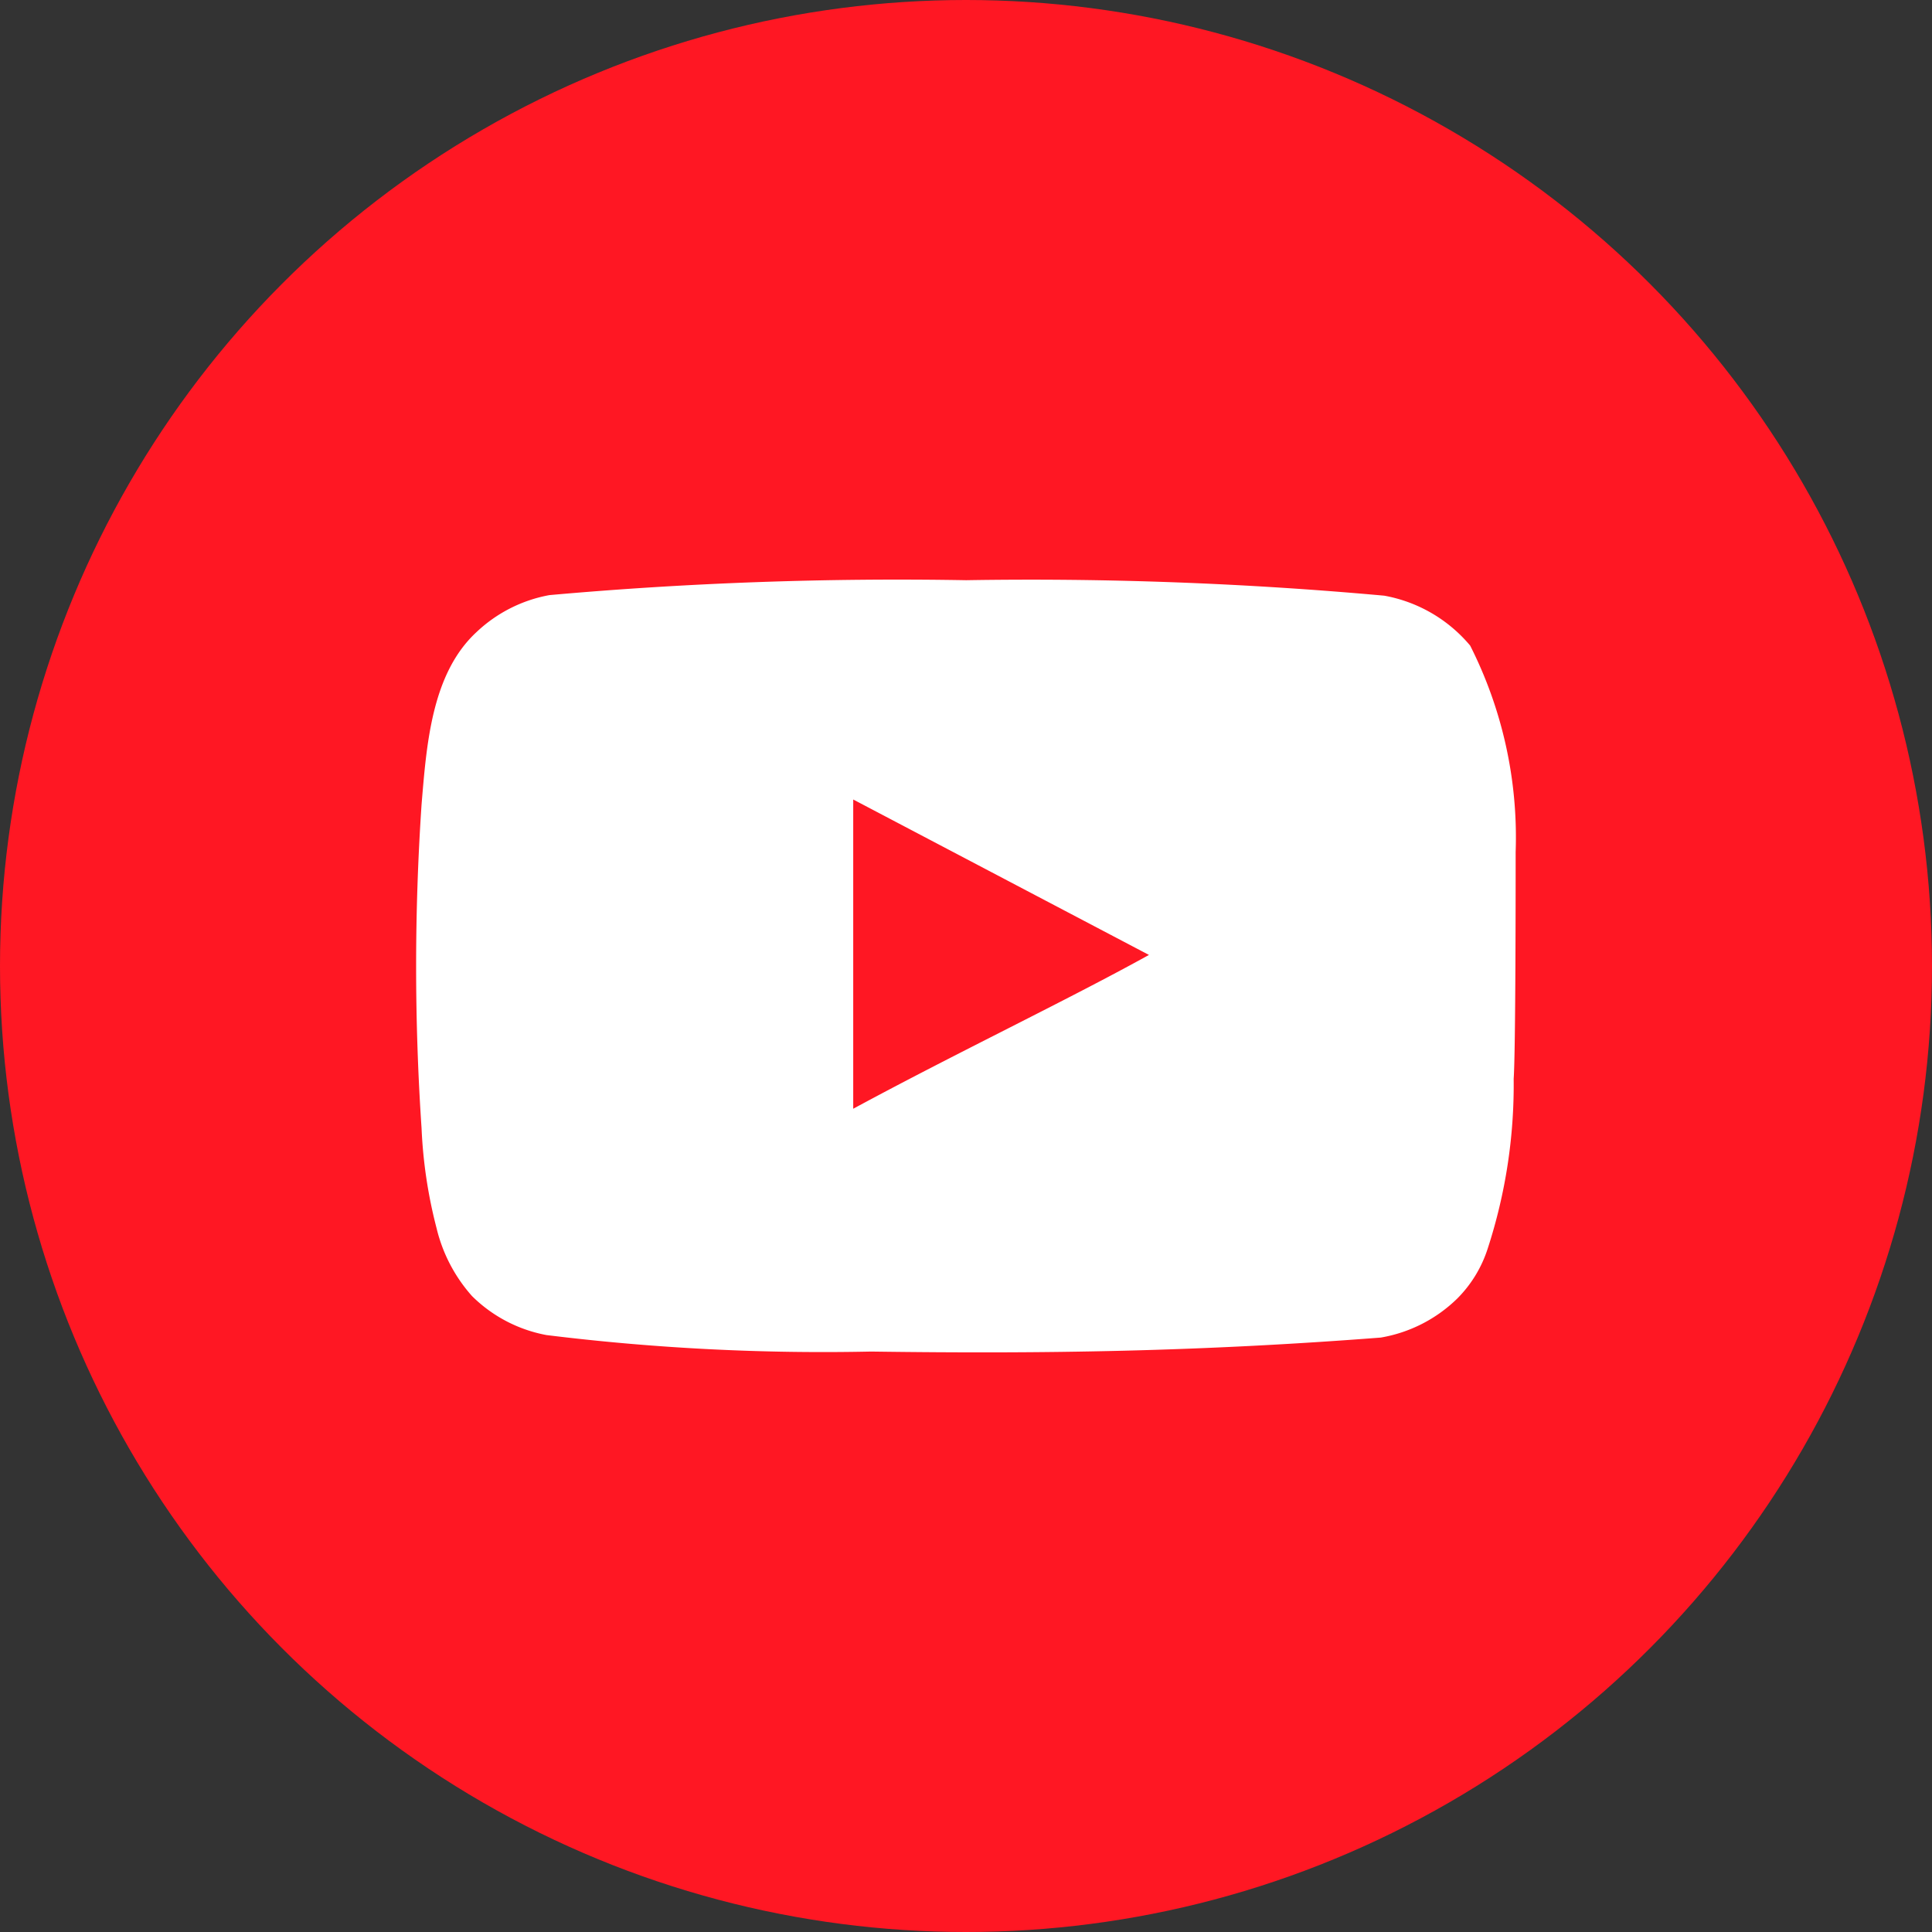
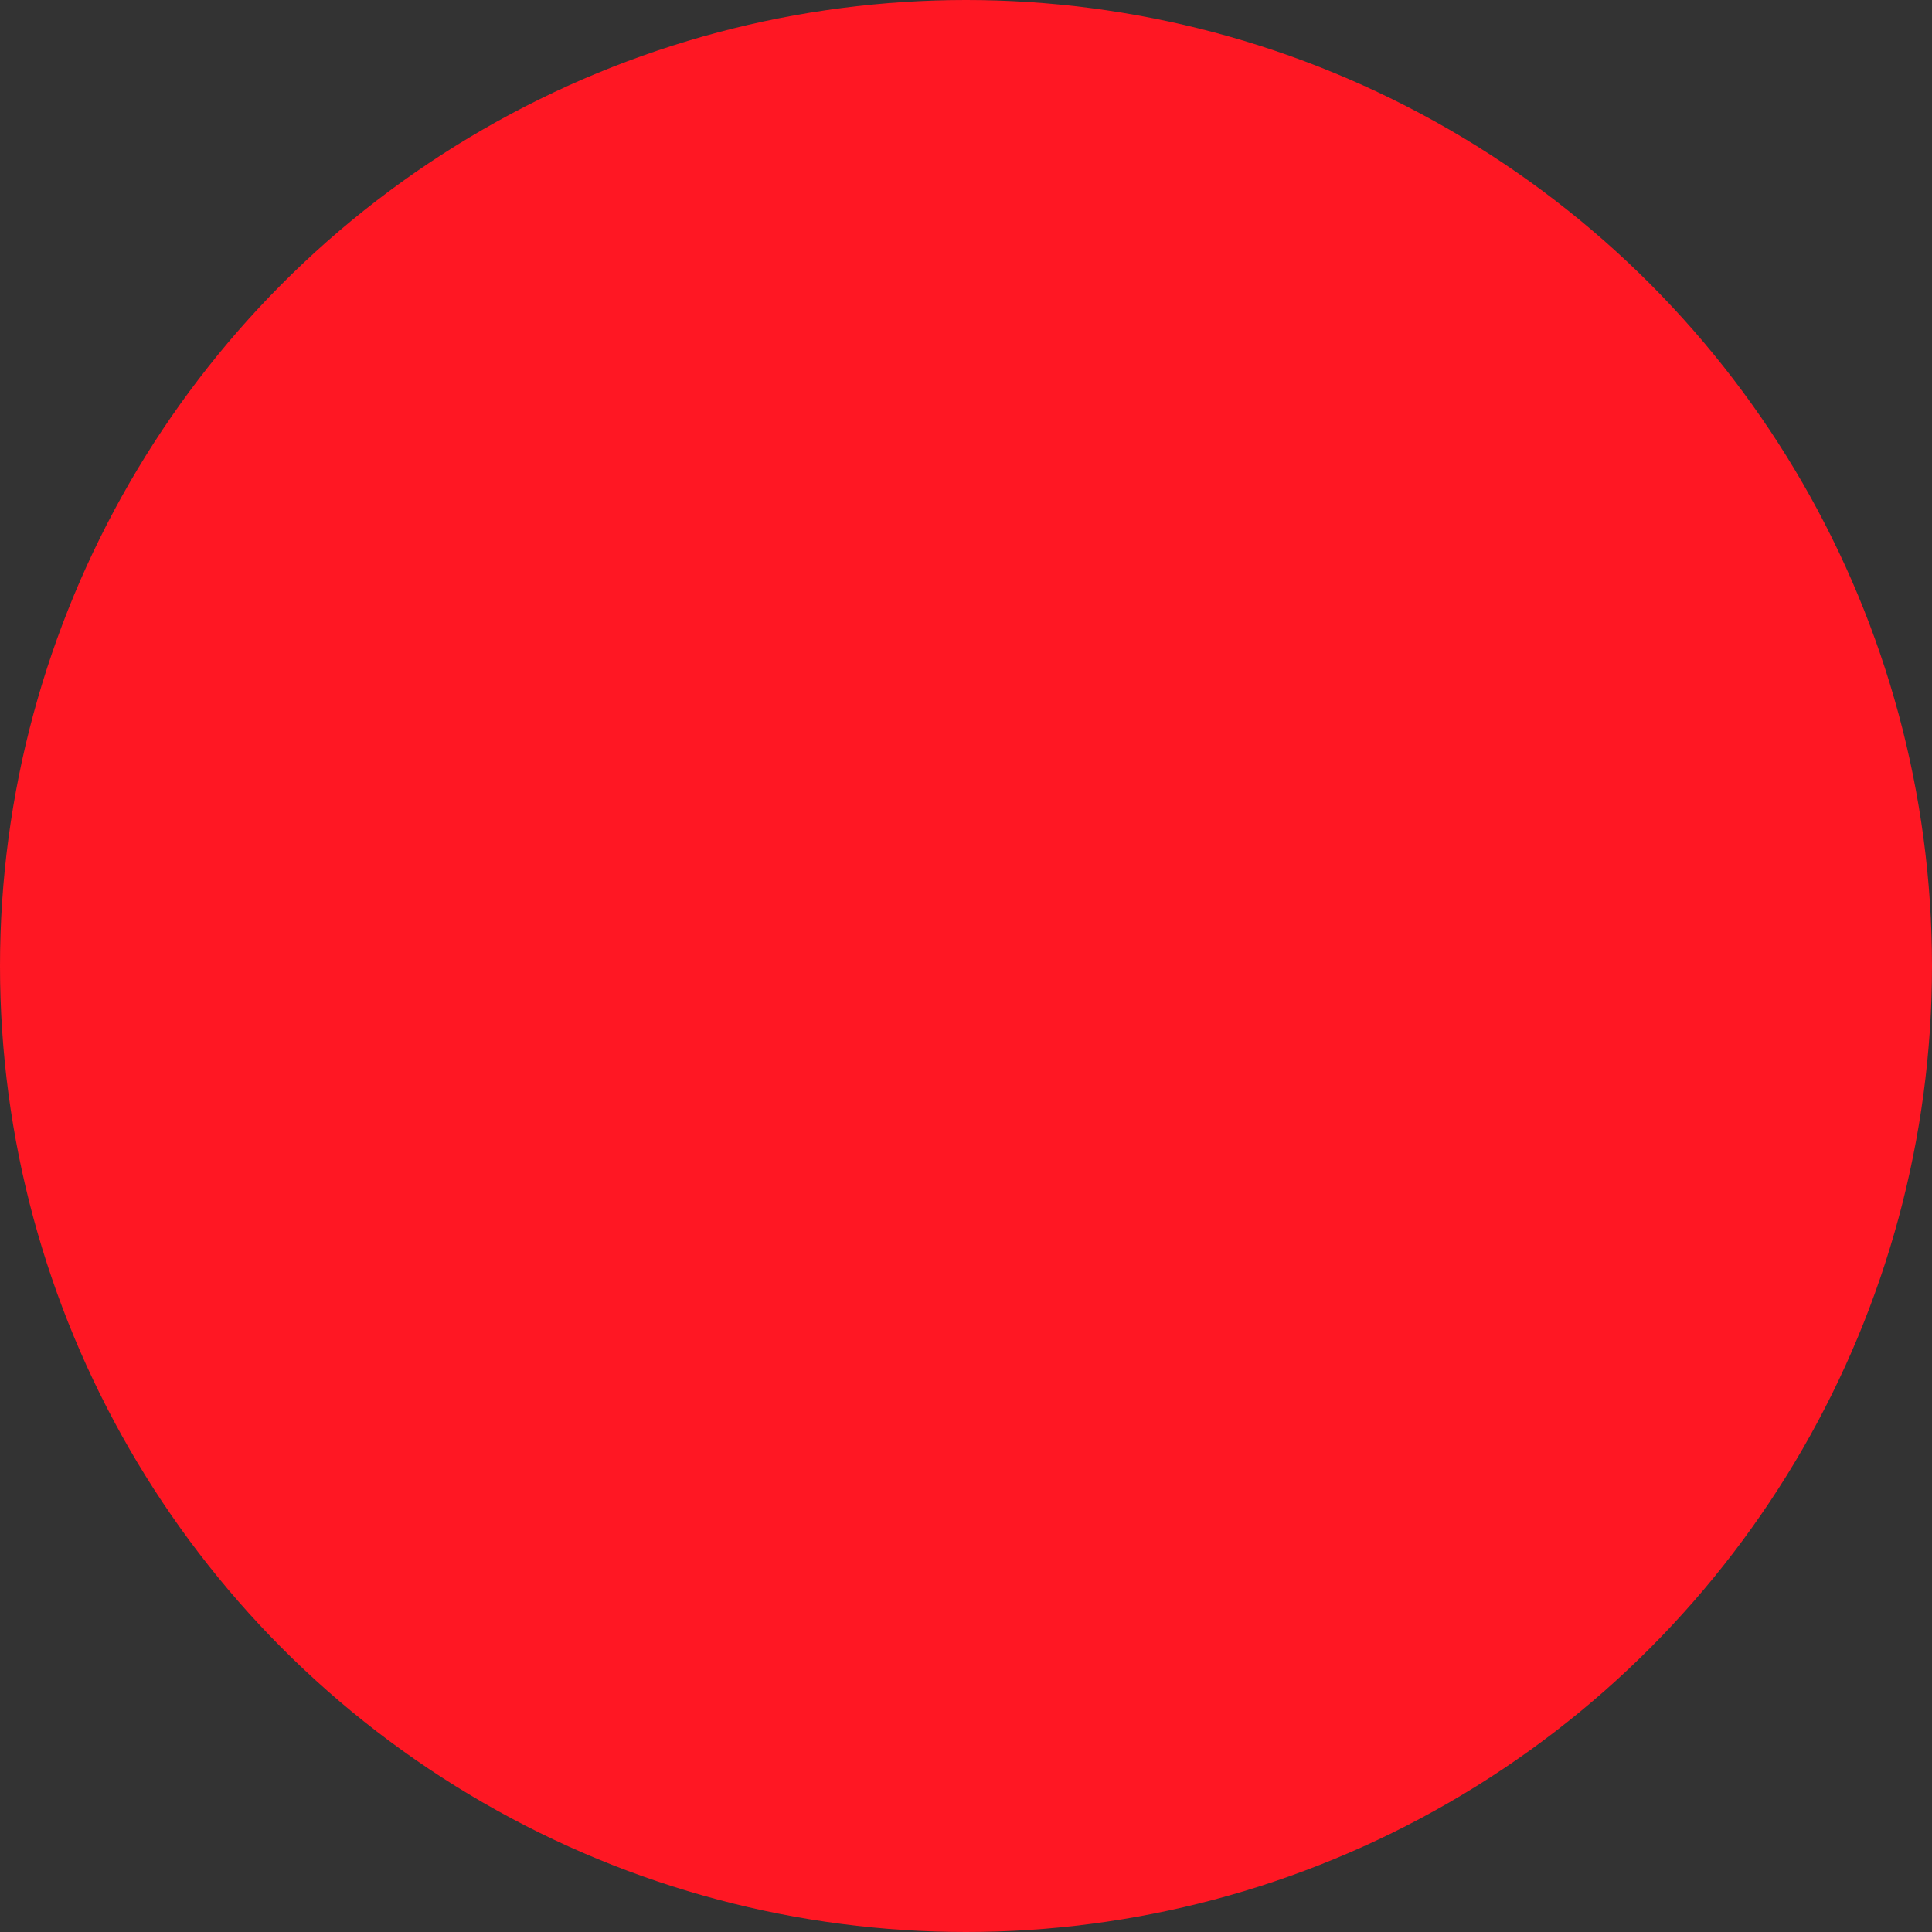
<svg xmlns="http://www.w3.org/2000/svg" width="80" height="80" viewBox="0 0 80 80">
  <rect x="0" y="0" width="80" height="80" fill="#333333" stroke="none" />
  <g id="Group_1753" data-name="Group 1753" transform="translate(-16)">
    <circle id="Ellipse_9" data-name="Ellipse 9" cx="40" cy="40" r="40" transform="translate(16)" fill="#ff1723" />
-     <path id="Path_371" data-name="Path 371" d="M46.52,15.536a17.584,17.584,0,0,0-1.883-8.544A6.041,6.041,0,0,0,41.08,4.924a162.106,162.106,0,0,0-17.315-.641A162.279,162.279,0,0,0,6.512,4.9a5.937,5.937,0,0,0-3.02,1.531C1.63,8.151,1.423,11.088,1.216,13.571a99.893,99.893,0,0,0,0,13.405,19.756,19.756,0,0,0,.621,4.137,6.5,6.5,0,0,0,1.469,2.813A5.916,5.916,0,0,0,6.388,35.54a93.462,93.462,0,0,0,13.446.683c7.24.1,13.591,0,21.1-.579A5.958,5.958,0,0,0,44.1,34.03a5.151,5.151,0,0,0,1.262-2.069,21.887,21.887,0,0,0,1.076-7.034C46.52,23.769,46.52,16.777,46.52,15.536ZM19.09,26.169V13.364L31.336,19.8C27.9,21.7,23.372,23.852,19.09,26.169Z" transform="translate(32.24 19.742)" fill="#fff" />
  </g>
</svg>